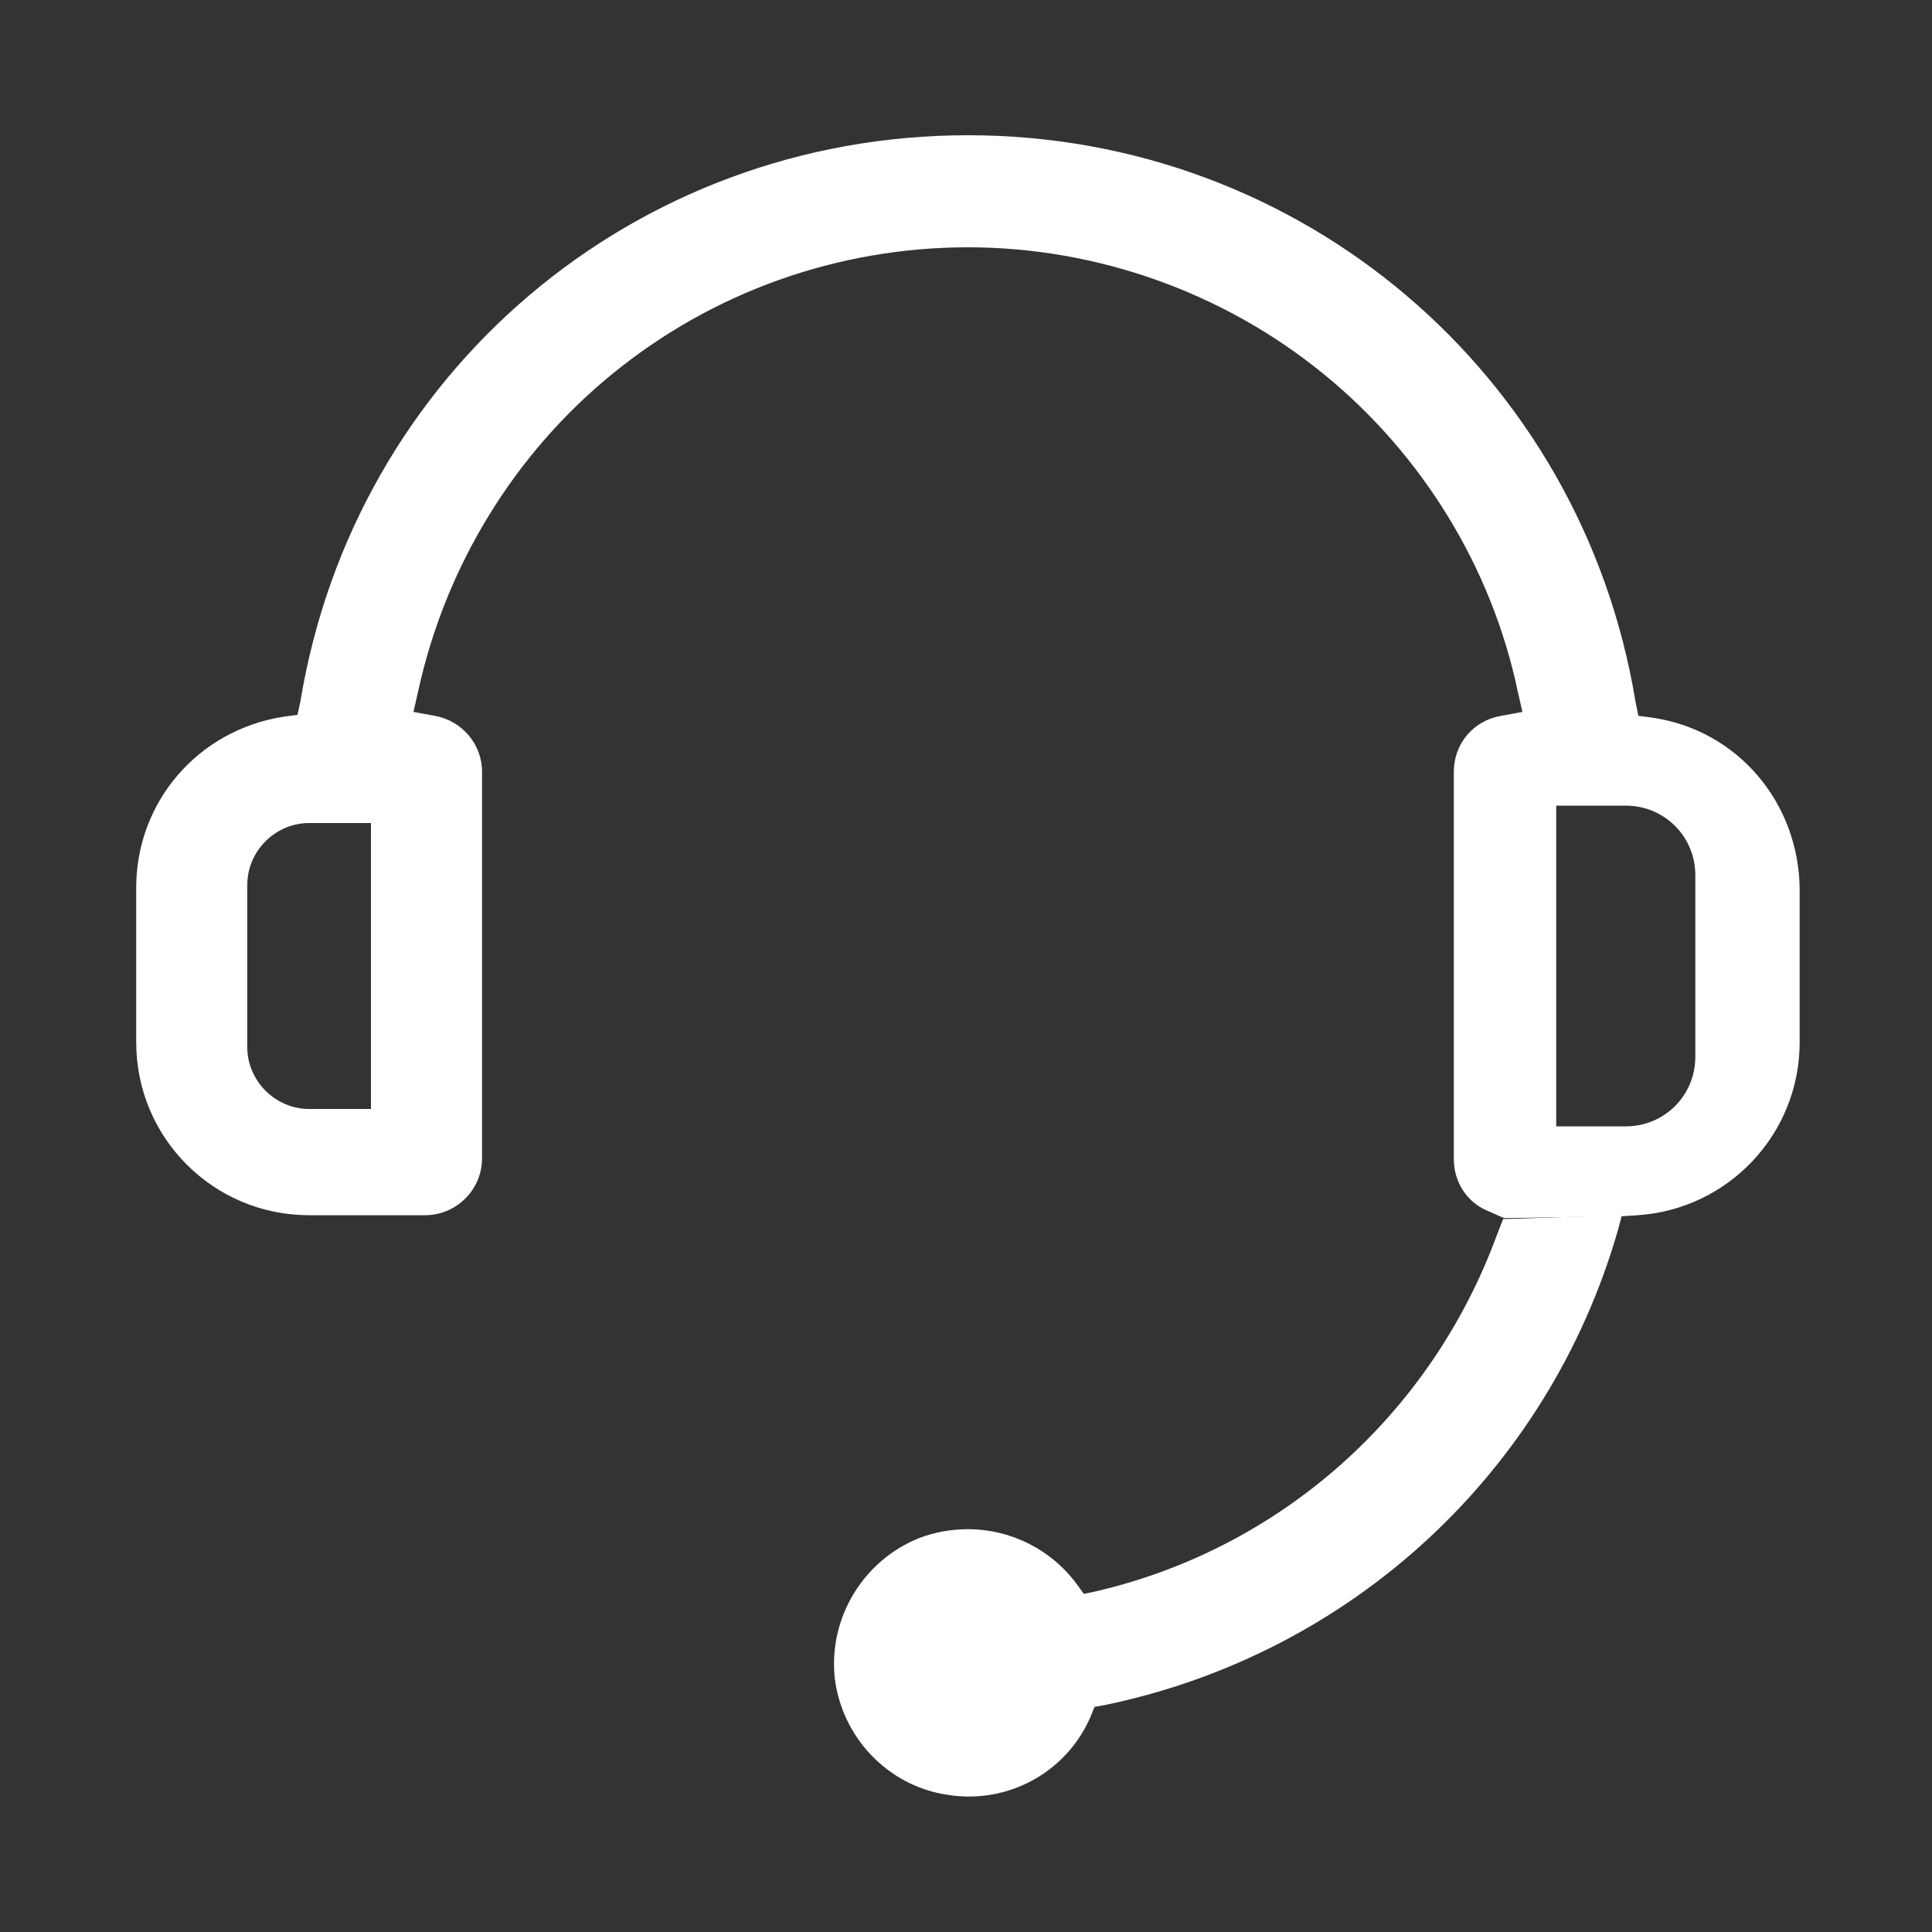
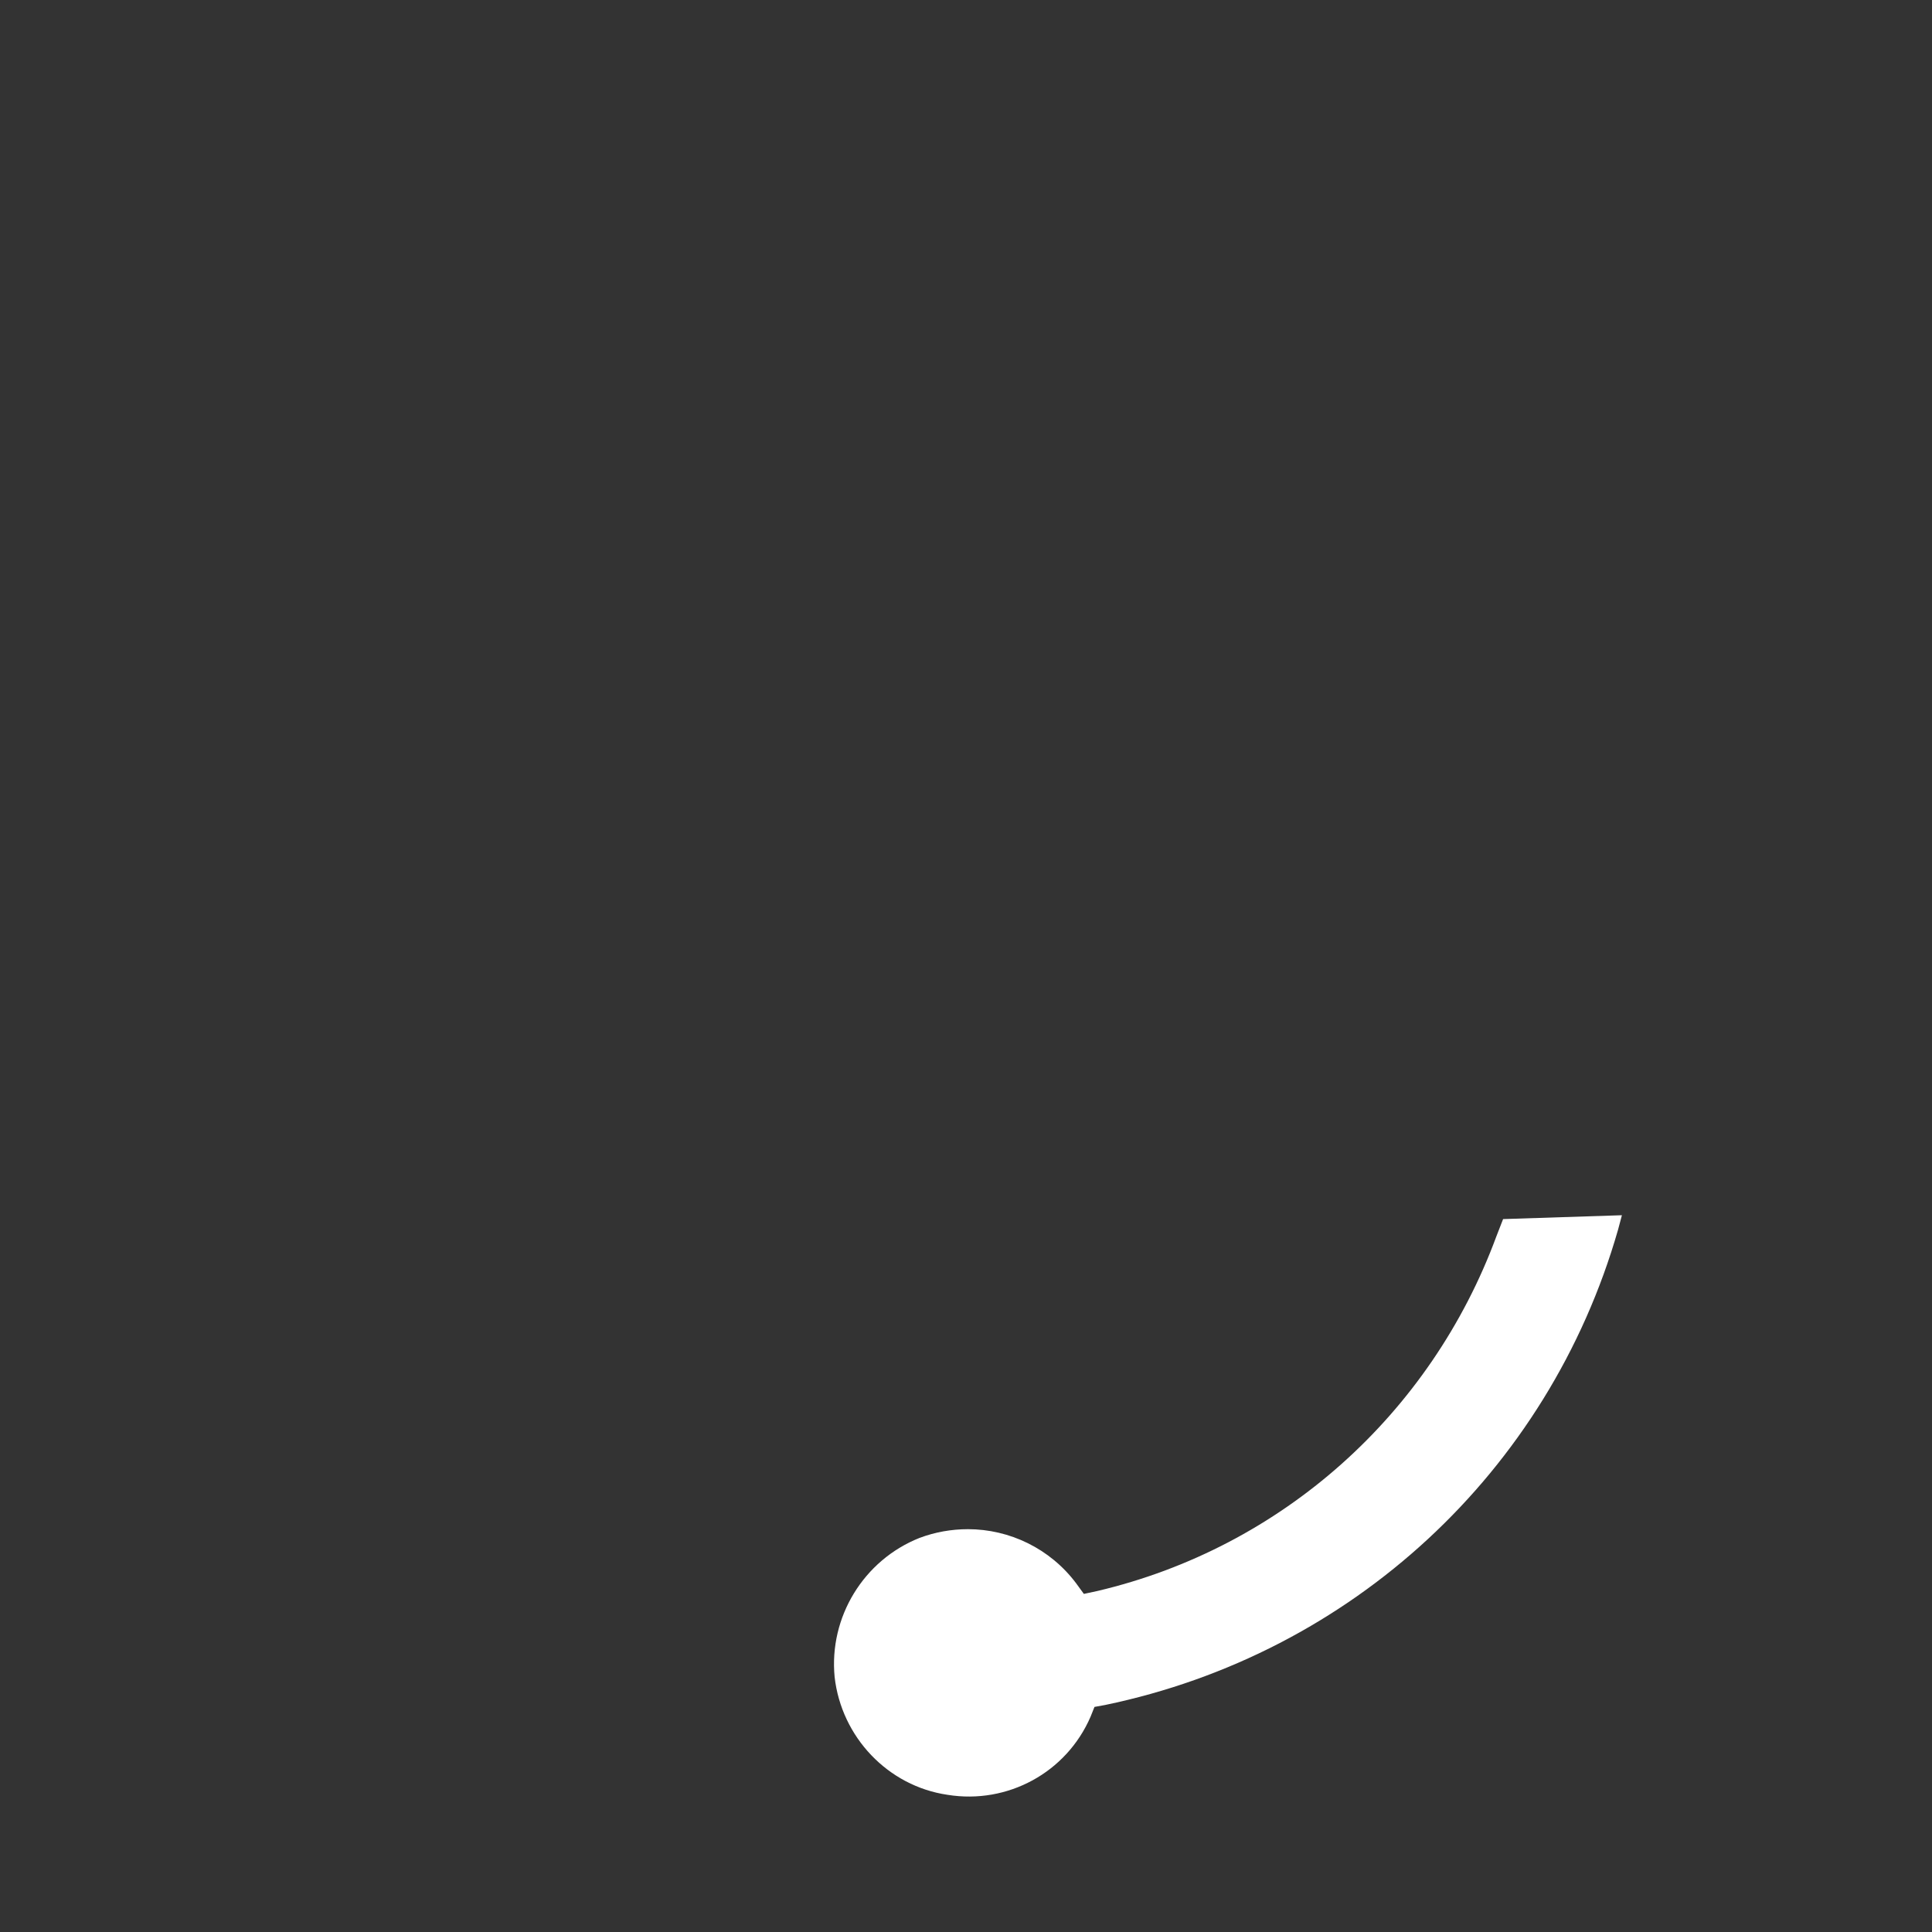
<svg xmlns="http://www.w3.org/2000/svg" width="24" height="24" viewBox="0 0 24 24" fill="none">
  <rect x="0" y="0" width="24" height="24" fill="#333333" stroke="none" />
  <path d="M18.672 15.144L18.588 15.36C17.772 17.568 15.924 19.224 13.632 19.764L13.464 19.8L13.368 19.668C13.044 19.236 12.54 18.996 12.024 18.996C11.82 18.996 11.616 19.032 11.424 19.104C10.728 19.38 10.296 20.088 10.368 20.832C10.452 21.576 11.028 22.188 11.772 22.296C12.516 22.416 13.248 22.02 13.548 21.324L13.596 21.204L13.728 21.18C16.788 20.544 19.236 18.288 20.1 15.276L20.148 15.096L18.672 15.144V15.144Z" fill="white" />
-   <path d="M20.532 8.916L20.352 8.892L20.316 8.712C19.644 4.644 16.164 1.68 12.024 1.68C7.884 1.68 4.404 4.632 3.732 8.712L3.696 8.88L3.516 8.904C2.46 9.072 1.692 9.96 1.692 11.028V12.948C1.692 14.136 2.652 15.096 3.84 15.096H5.28C5.664 15.096 5.988 14.784 5.988 14.388V9.588C5.988 9.24 5.736 8.952 5.4 8.892L5.136 8.844L5.196 8.58C5.532 7.044 6.384 5.64 7.608 4.644C8.856 3.624 10.416 3.072 12.024 3.072C13.632 3.072 15.204 3.636 16.44 4.644C17.664 5.64 18.528 7.044 18.852 8.58L18.912 8.844L18.648 8.892C18.3 8.952 18.06 9.24 18.06 9.588V14.4C18.06 14.676 18.216 14.928 18.468 15.036L18.684 15.132L20.16 15.108L20.34 15.096C21.468 15.024 22.356 14.088 22.356 12.948V11.04C22.344 9.972 21.588 9.072 20.532 8.916V8.916ZM4.608 13.776H3.84C3.42 13.776 3.072 13.428 3.072 13.008V10.992C3.072 10.572 3.42 10.224 3.84 10.224H4.608V13.776V13.776ZM21.06 13.128C21.06 13.608 20.676 13.992 20.196 13.992H19.332V10.008H20.196C20.676 10.008 21.06 10.392 21.06 10.872V13.128Z" fill="white" />
</svg>